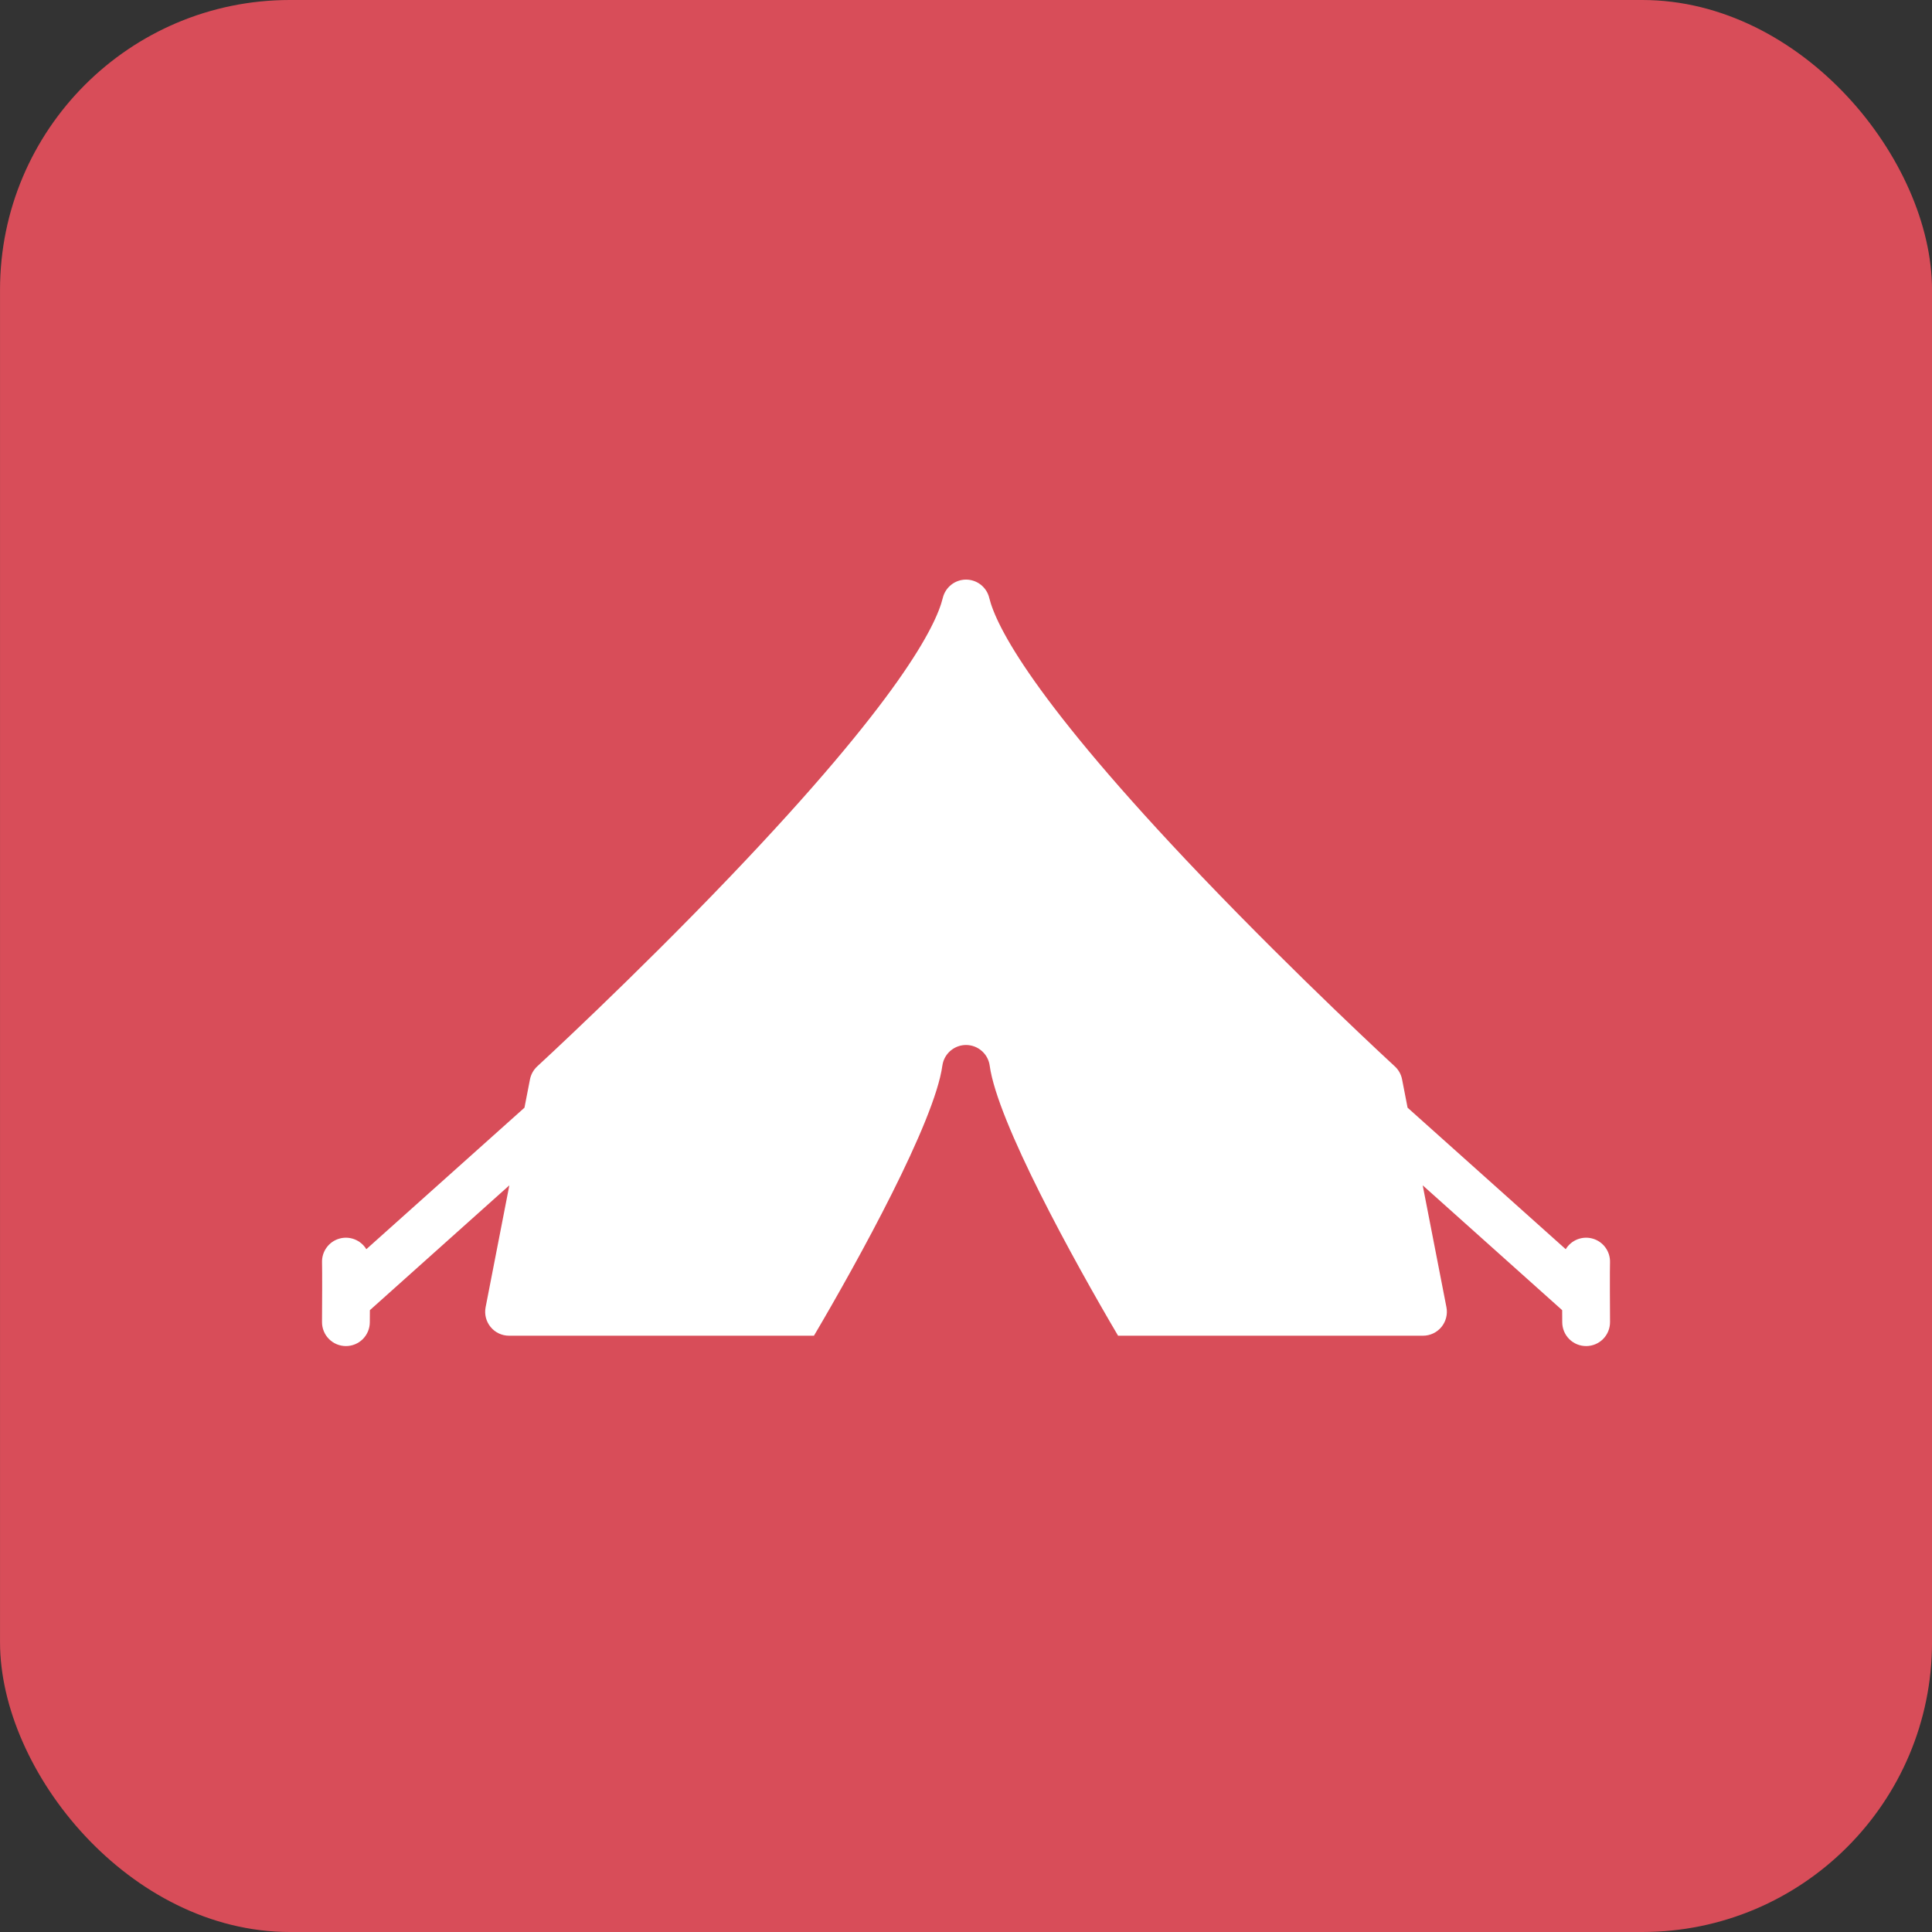
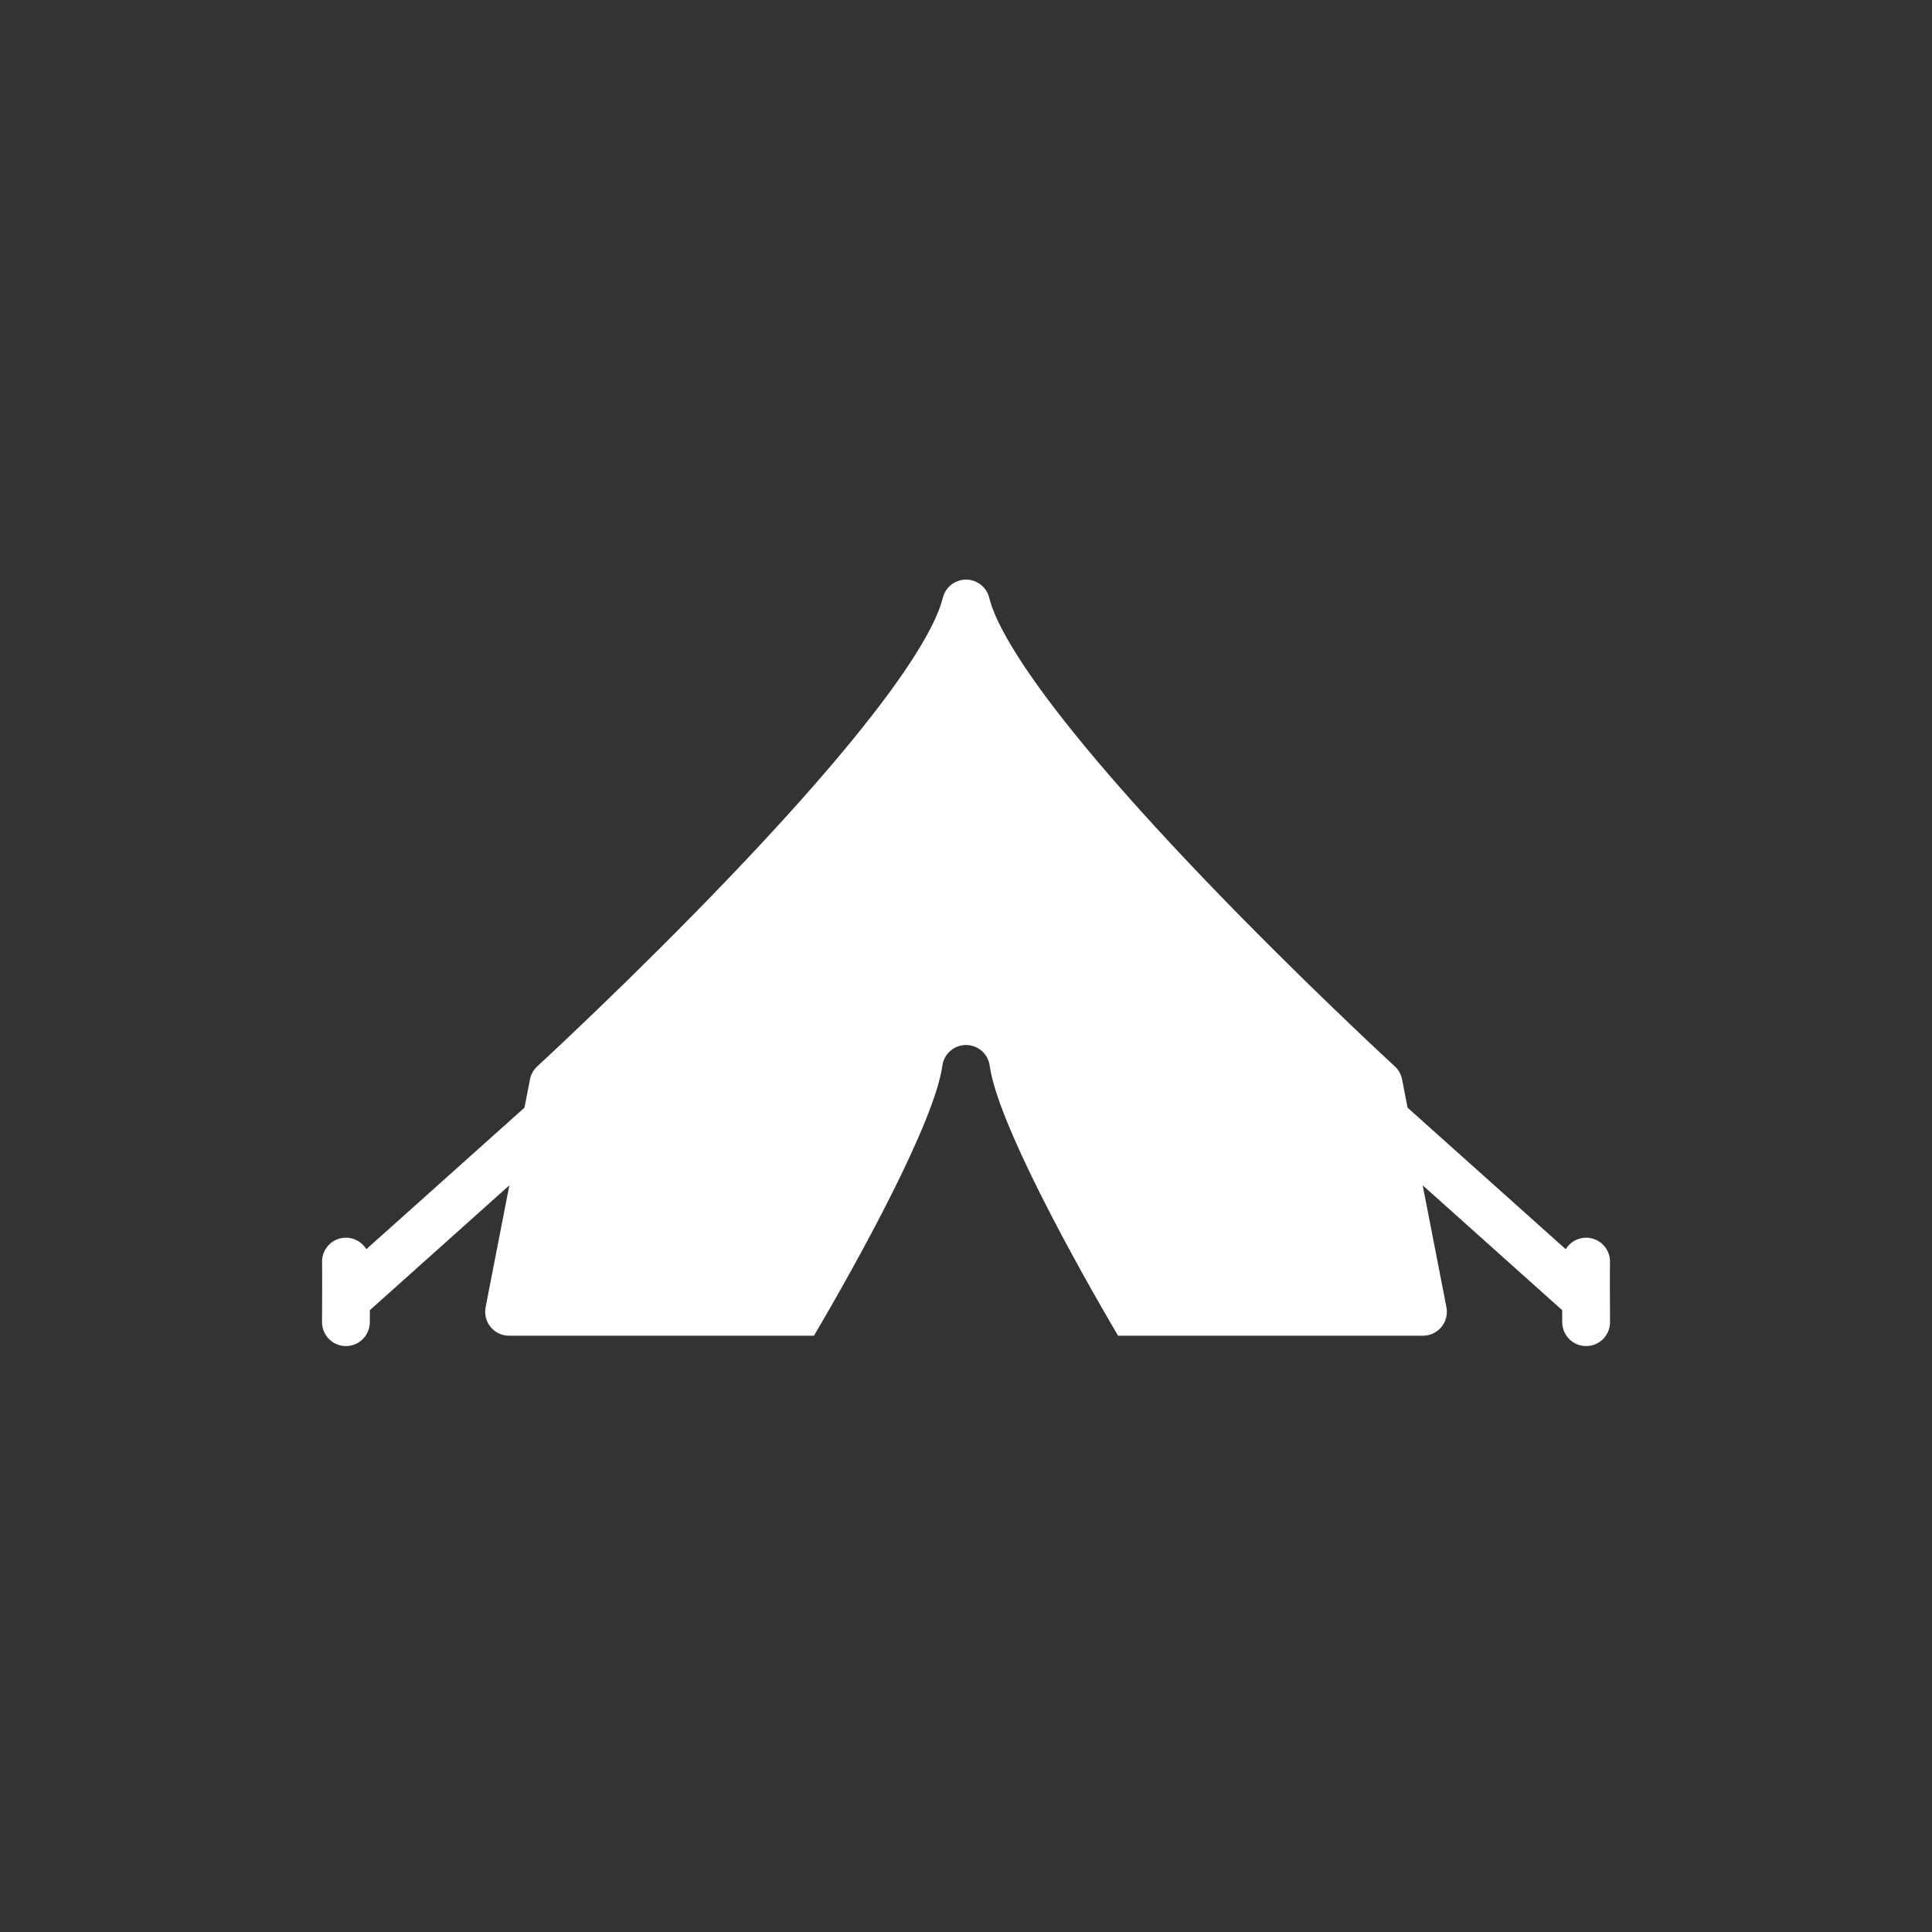
<svg xmlns="http://www.w3.org/2000/svg" width="80" height="80" viewBox="0 0 80 80" fill="none">
  <rect x="0" y="0" width="80" height="80" fill="#333333" stroke="none" />
-   <rect x="0.001" width="80" height="80" rx="12" fill="#D84D59" />
  <path d="M66.667 52.273C66.674 52.054 66.609 51.84 66.481 51.662C66.353 51.484 66.17 51.354 65.961 51.292C65.751 51.229 65.526 51.238 65.322 51.317C65.118 51.396 64.946 51.54 64.833 51.727L58.285 45.867L58.057 44.695C58.017 44.487 57.911 44.298 57.755 44.155C57.716 44.119 53.783 40.501 49.745 36.275C42.765 28.969 41.247 25.922 40.962 24.756C40.91 24.54 40.787 24.349 40.613 24.212C40.438 24.075 40.223 24 40.001 24C39.78 24 39.564 24.075 39.39 24.212C39.216 24.349 39.093 24.54 39.04 24.756C38.757 25.922 37.238 28.969 30.257 36.275C26.219 40.501 22.287 44.119 22.247 44.155C22.092 44.298 21.986 44.487 21.945 44.695L21.717 45.867L15.169 51.727C15.056 51.54 14.883 51.396 14.679 51.317C14.475 51.238 14.251 51.229 14.041 51.292C13.831 51.354 13.648 51.484 13.521 51.662C13.393 51.84 13.327 52.055 13.335 52.273C13.345 52.59 13.338 54.163 13.334 54.742C13.333 55.005 13.435 55.257 13.62 55.444C13.804 55.63 14.055 55.736 14.317 55.738H14.324C14.585 55.738 14.835 55.635 15.021 55.451C15.206 55.267 15.311 55.017 15.313 54.755C15.313 54.695 15.314 54.504 15.316 54.251L21.091 49.082L20.108 54.131C20.08 54.274 20.084 54.422 20.12 54.563C20.156 54.705 20.223 54.837 20.316 54.949C20.409 55.062 20.525 55.153 20.657 55.215C20.789 55.277 20.933 55.309 21.079 55.309H33.704C35.542 52.191 38.702 46.458 39.021 44.126L39.023 44.116L39.024 44.112C39.052 43.92 39.137 43.742 39.267 43.598L39.271 43.593L39.299 43.564L39.302 43.561L39.305 43.558L39.333 43.531L39.34 43.525L39.372 43.498L39.375 43.495C39.552 43.35 39.773 43.271 40.001 43.271C40.246 43.271 40.483 43.362 40.664 43.527L40.666 43.528C40.678 43.539 40.689 43.55 40.7 43.561C40.853 43.713 40.952 43.912 40.981 44.126C41.3 46.458 44.46 52.191 46.297 55.309H58.923C59.069 55.309 59.213 55.276 59.345 55.214C59.477 55.152 59.593 55.061 59.686 54.949C59.779 54.836 59.845 54.705 59.881 54.563C59.917 54.422 59.922 54.274 59.894 54.131L58.911 49.082L64.686 54.251C64.688 54.504 64.689 54.695 64.689 54.755C64.691 55.017 64.796 55.267 64.981 55.451C65.166 55.635 65.417 55.738 65.678 55.738H65.685C65.947 55.736 66.198 55.631 66.382 55.444C66.567 55.257 66.669 55.005 66.668 54.743C66.664 54.163 66.656 52.59 66.667 52.273Z" fill="white" />
</svg>